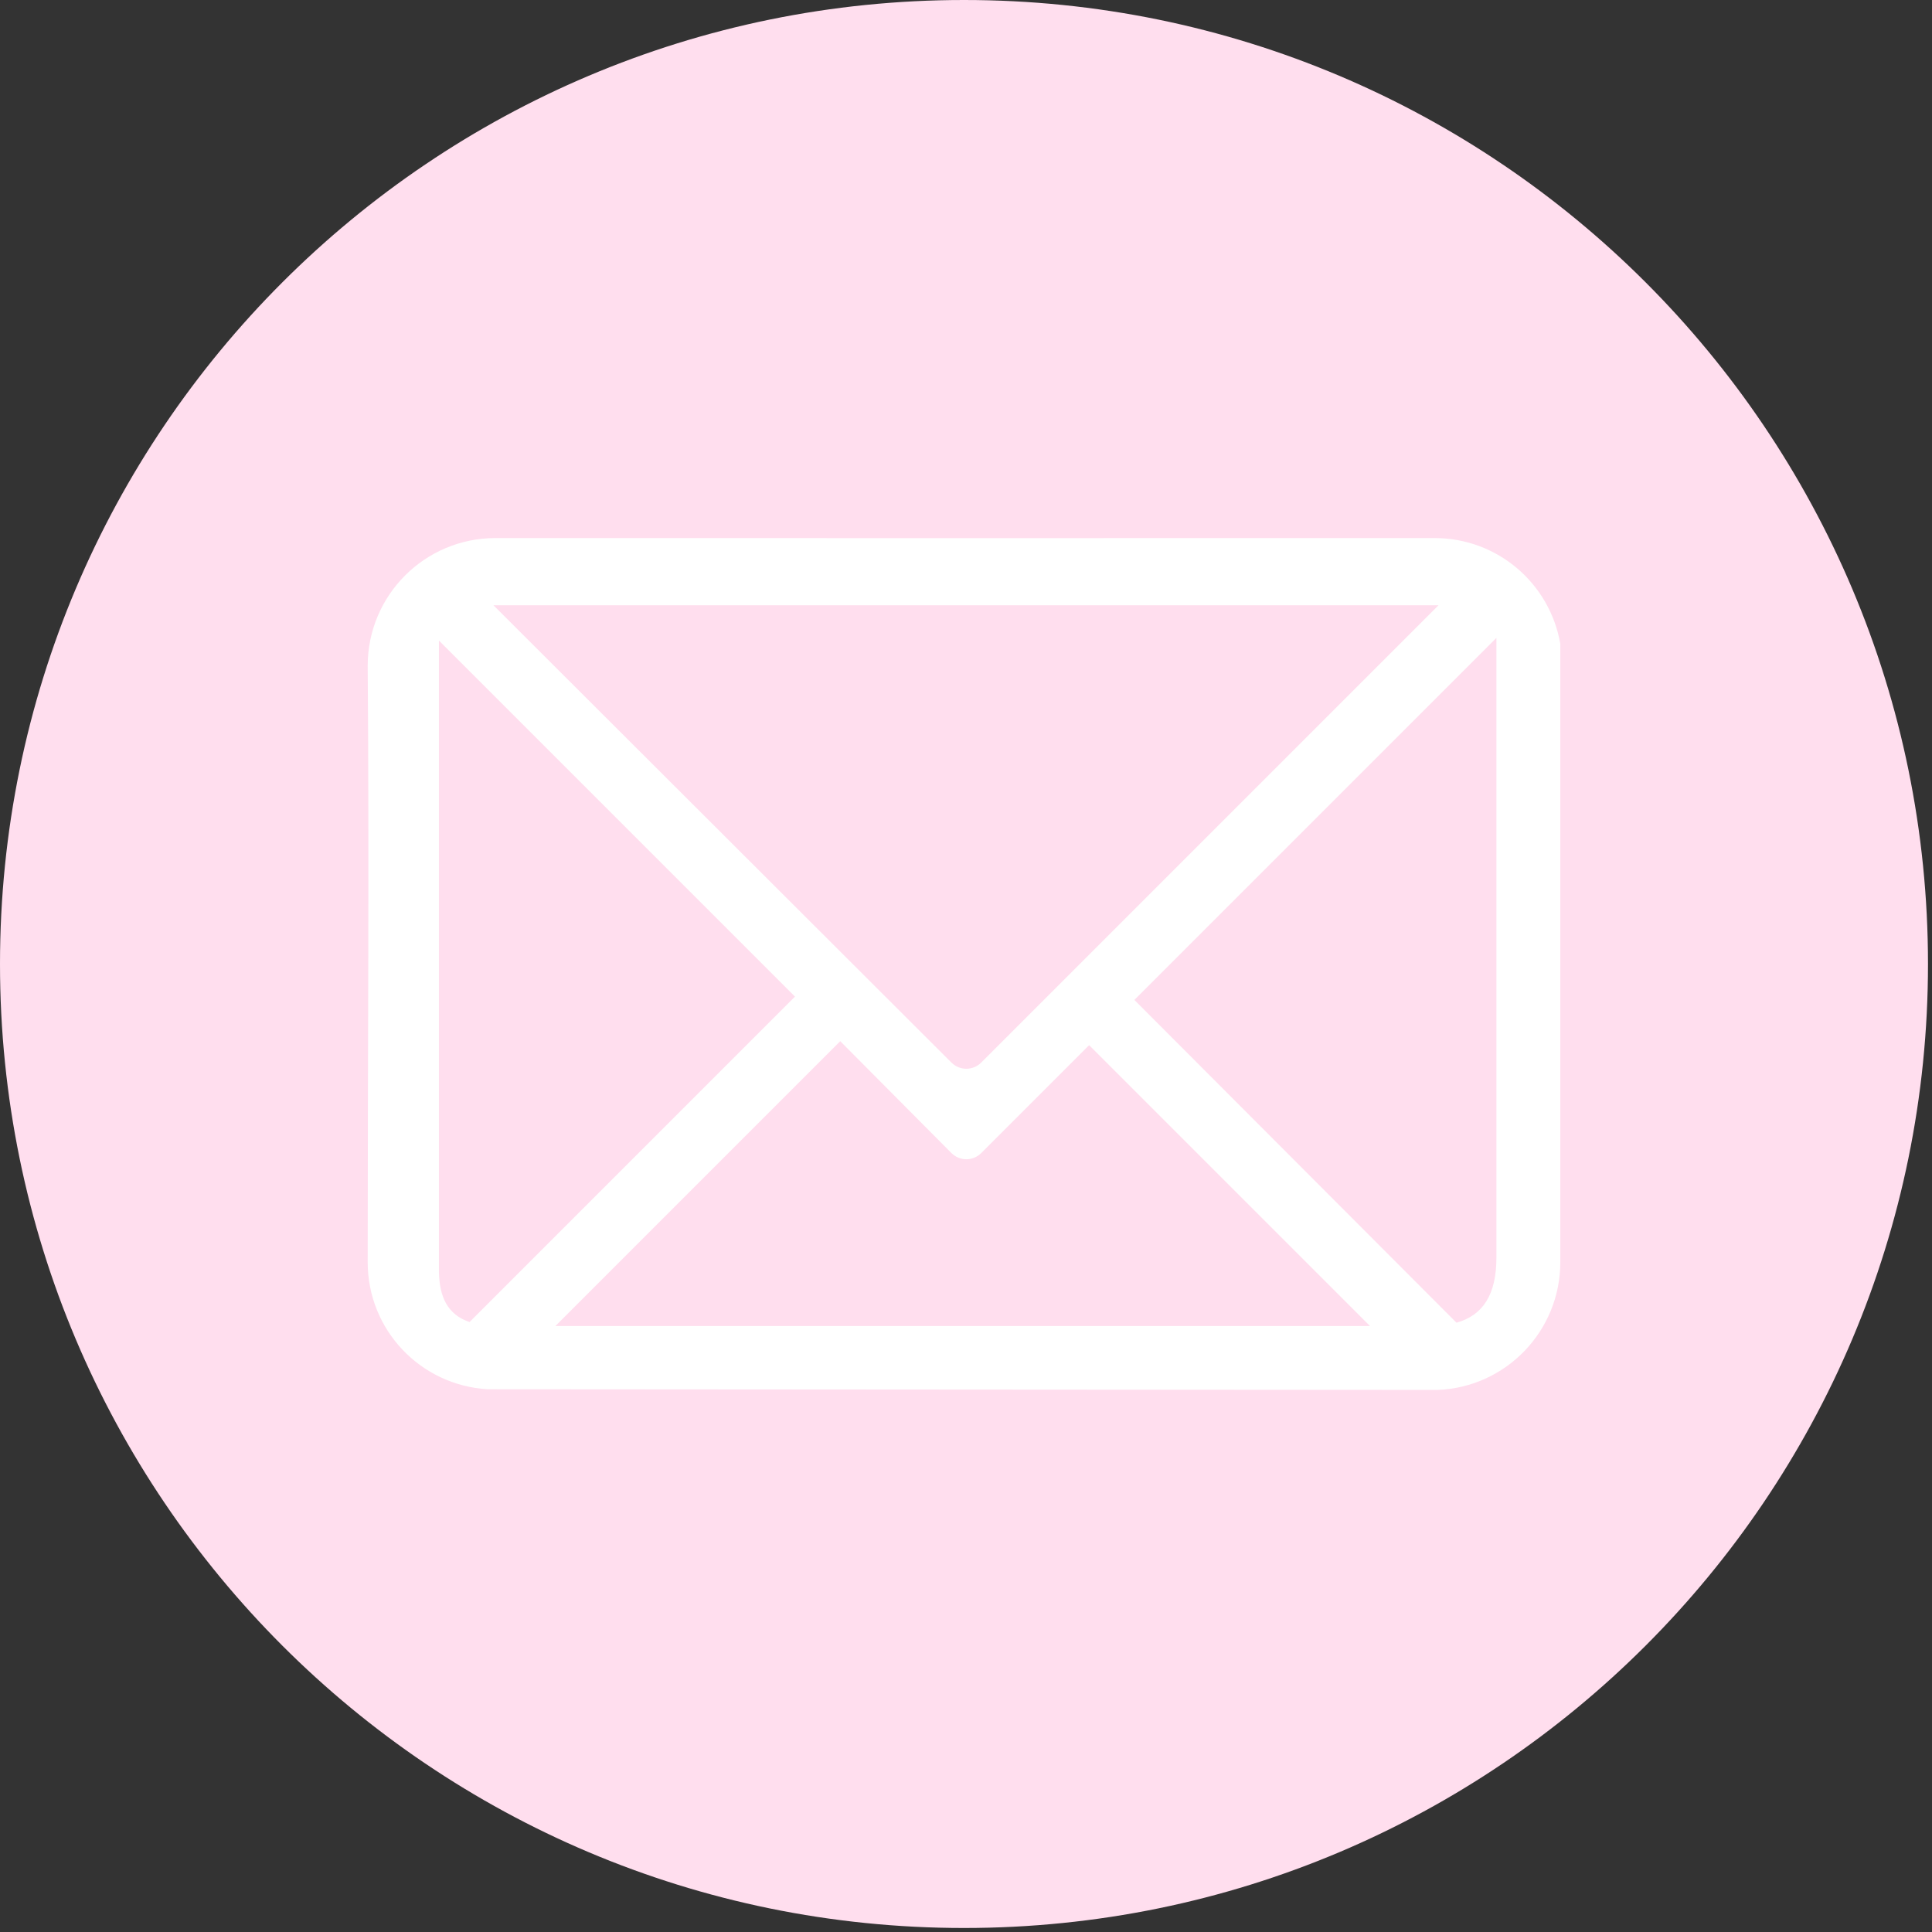
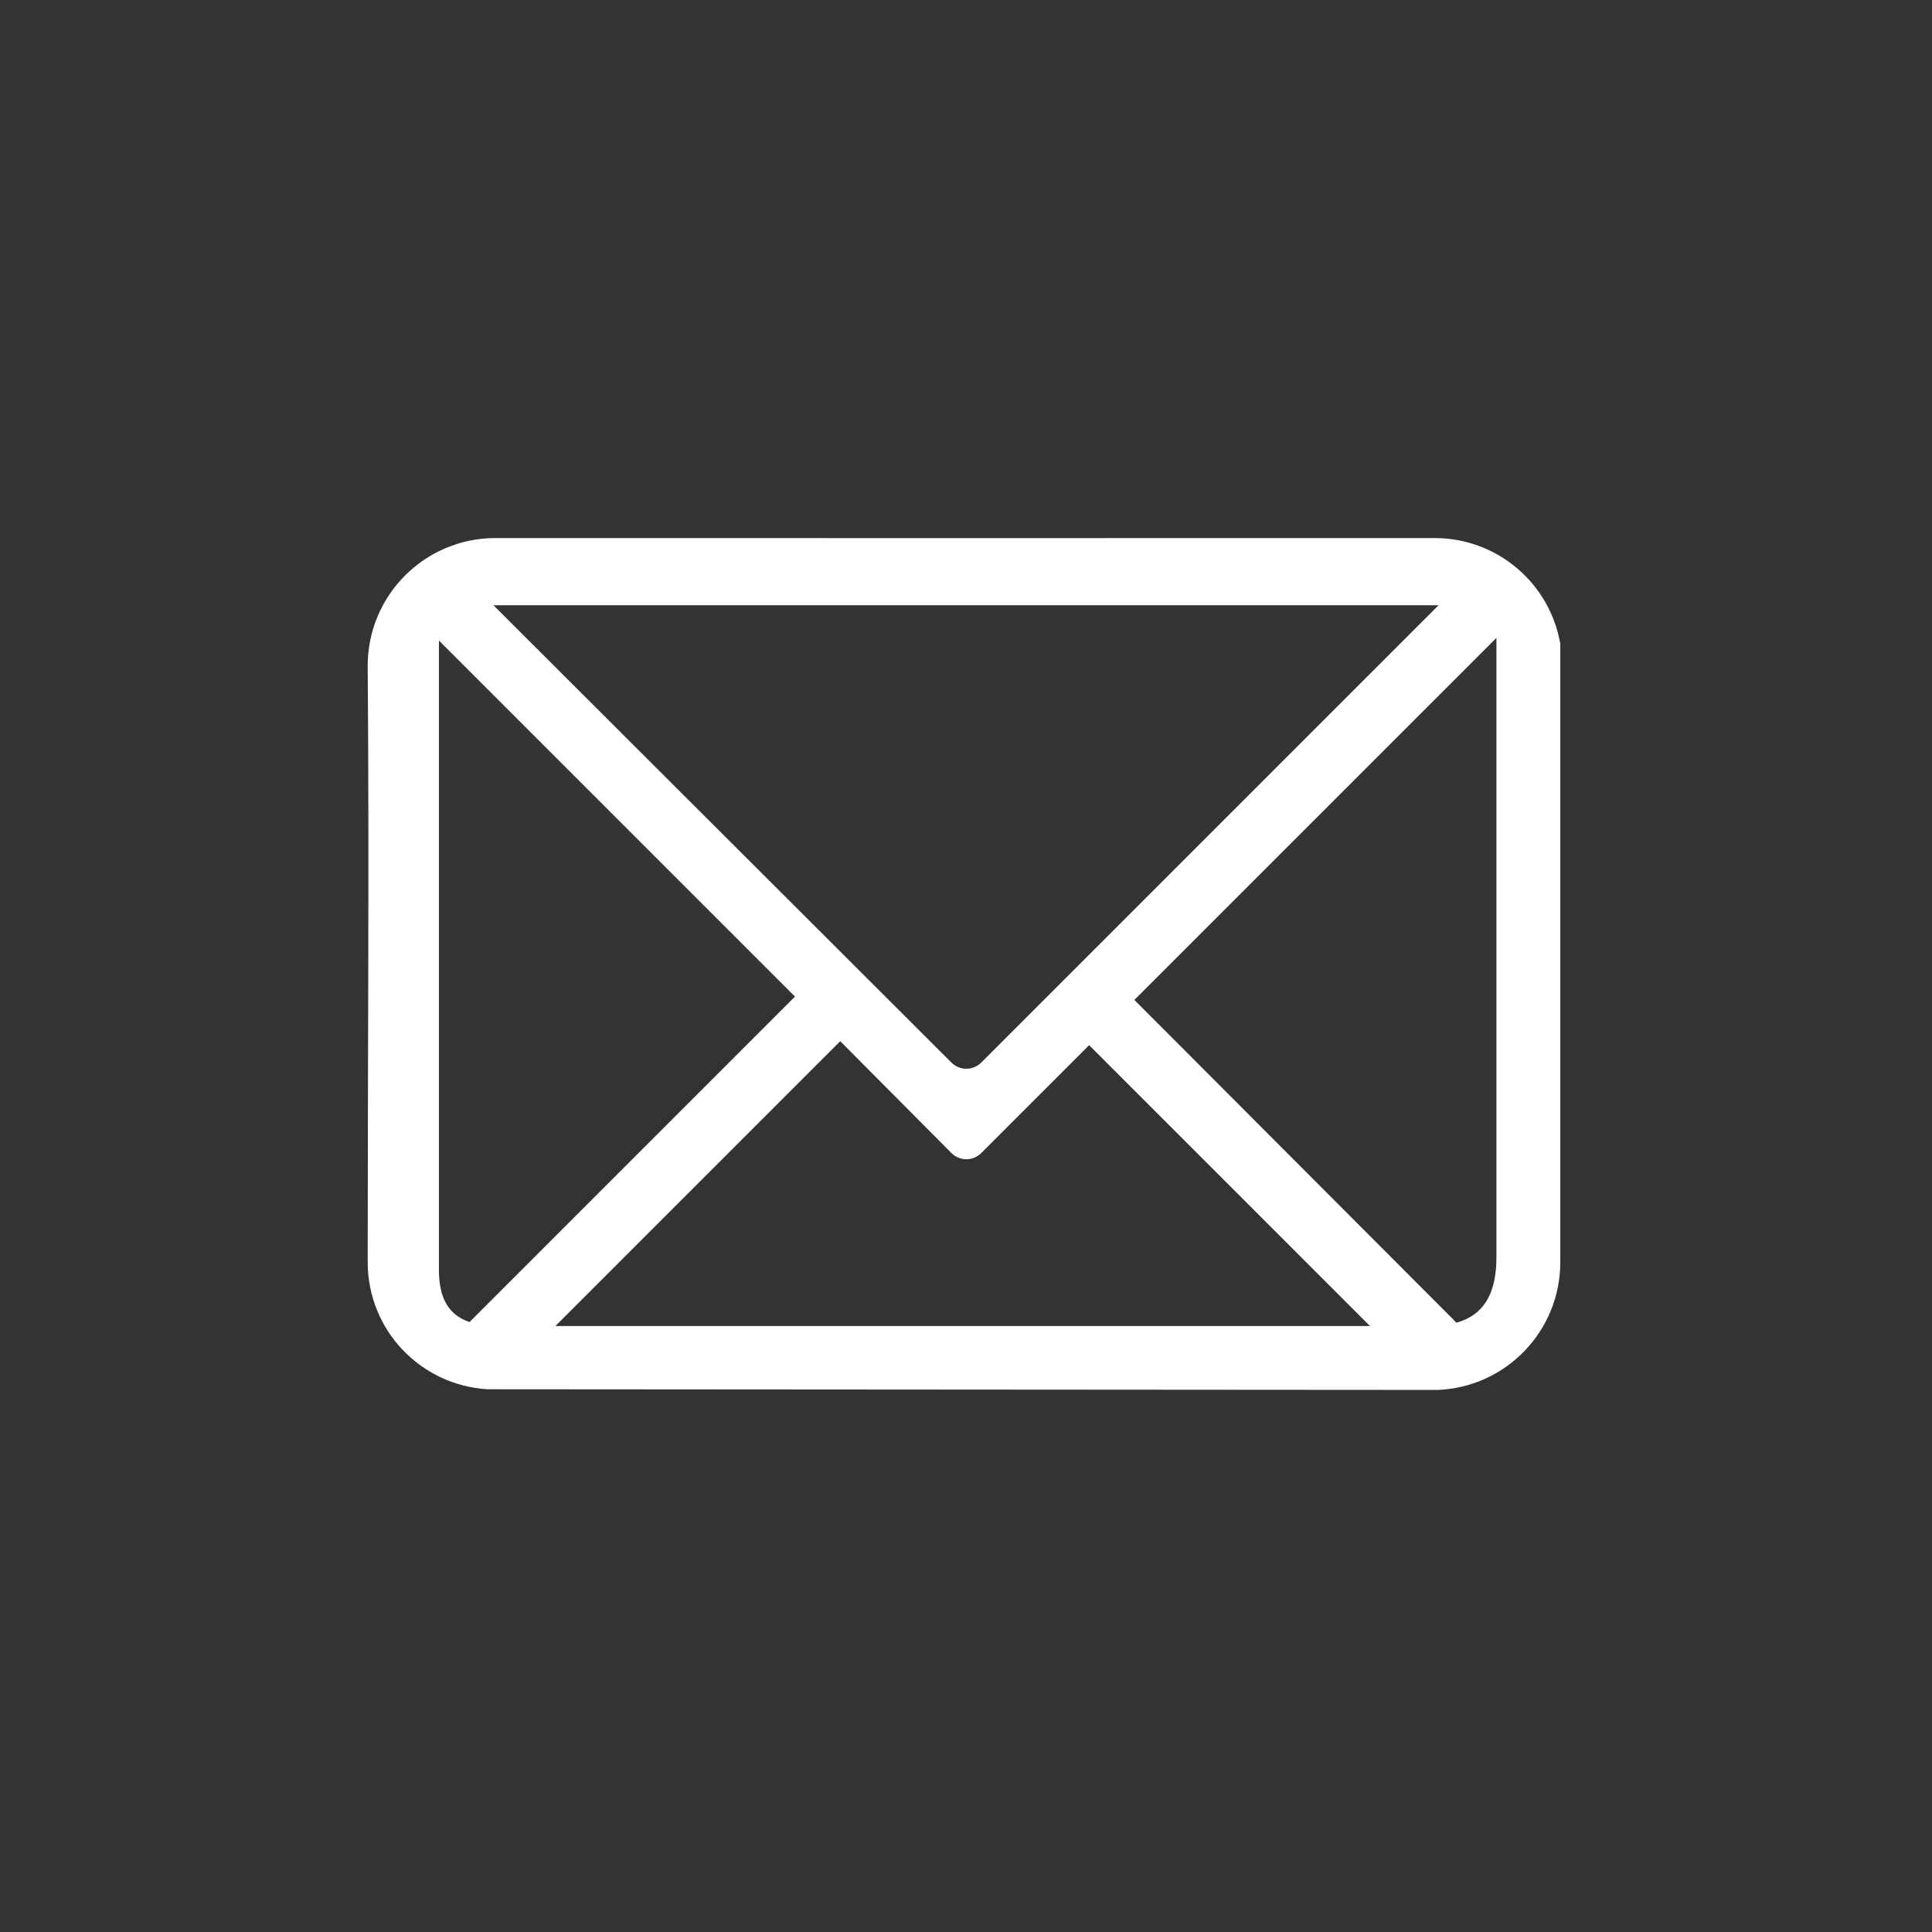
<svg xmlns="http://www.w3.org/2000/svg" width="575" zoomAndPan="magnify" viewBox="0 0 431.25 431.25" height="575" preserveAspectRatio="xMidYMid meet" version="1.0">
  <rect x="0" y="0" width="431.25" height="431.25" fill="#333333" stroke="none" />
  <defs>
    <clipPath id="fc135c9598">
-       <path d="M 0 0 L 430.355 0 L 430.355 430.355 L 0 430.355 Z M 0 0 " clip-rule="nonzero" />
-     </clipPath>
+       </clipPath>
    <clipPath id="c3ce9495c2">
-       <path d="M 215.18 0 C 96.34 0 0 96.34 0 215.18 C 0 334.016 96.34 430.355 215.18 430.355 C 334.016 430.355 430.355 334.016 430.355 215.18 C 430.355 96.34 334.016 0 215.18 0 Z M 215.18 0 " clip-rule="nonzero" />
-     </clipPath>
+       </clipPath>
    <clipPath id="29319ba69d">
      <path d="M 82.074 120.07 L 348.609 120.07 L 348.609 310.238 L 82.074 310.238 Z M 82.074 120.07 " clip-rule="nonzero" />
    </clipPath>
  </defs>
  <g clip-path="url(#fc135c9598)">
    <g clip-path="url(#c3ce9495c2)">
-       <path fill="#ffdeee" d="M 0 0 L 430.355 0 L 430.355 430.355 L 0 430.355 Z M 0 0 " fill-opacity="1" fill-rule="nonzero" />
-     </g>
+       </g>
  </g>
  <g clip-path="url(#29319ba69d)">
    <path fill="#ffffff" d="M 110.594 120.102 C 94.844 120.102 82.074 132.852 82.074 148.625 C 82.426 191.875 82.074 237.652 82.074 281.73 C 82.074 296.91 93.883 309.195 108.812 310.102 L 320.949 310.25 C 336.156 309.637 348.281 297.109 348.281 281.73 L 348.281 143.723 C 345.973 130.277 334.301 120.102 320.207 120.102 C 250.375 120.137 180.457 120.105 110.594 120.102 Z M 110.148 135.105 L 321.098 135.105 L 219.039 237.164 C 217.176 239.027 214.215 239.027 212.355 237.164 Z M 334.023 142.383 L 334.023 280.691 C 334.023 288.93 331.055 293.586 325.109 295.246 L 253.207 223.199 L 334.023 142.387 Z M 97.973 142.98 L 177.449 222.457 L 104.809 295.098 C 99.832 293.422 98.102 289.418 97.973 283.957 Z M 187.551 232.406 L 212.359 257.363 C 214.223 259.227 217.184 259.227 219.043 257.363 L 243.109 233.297 L 305.801 295.988 L 123.973 295.988 L 187.551 232.41 Z M 187.551 232.406 " fill-opacity="1" fill-rule="nonzero" />
  </g>
</svg>